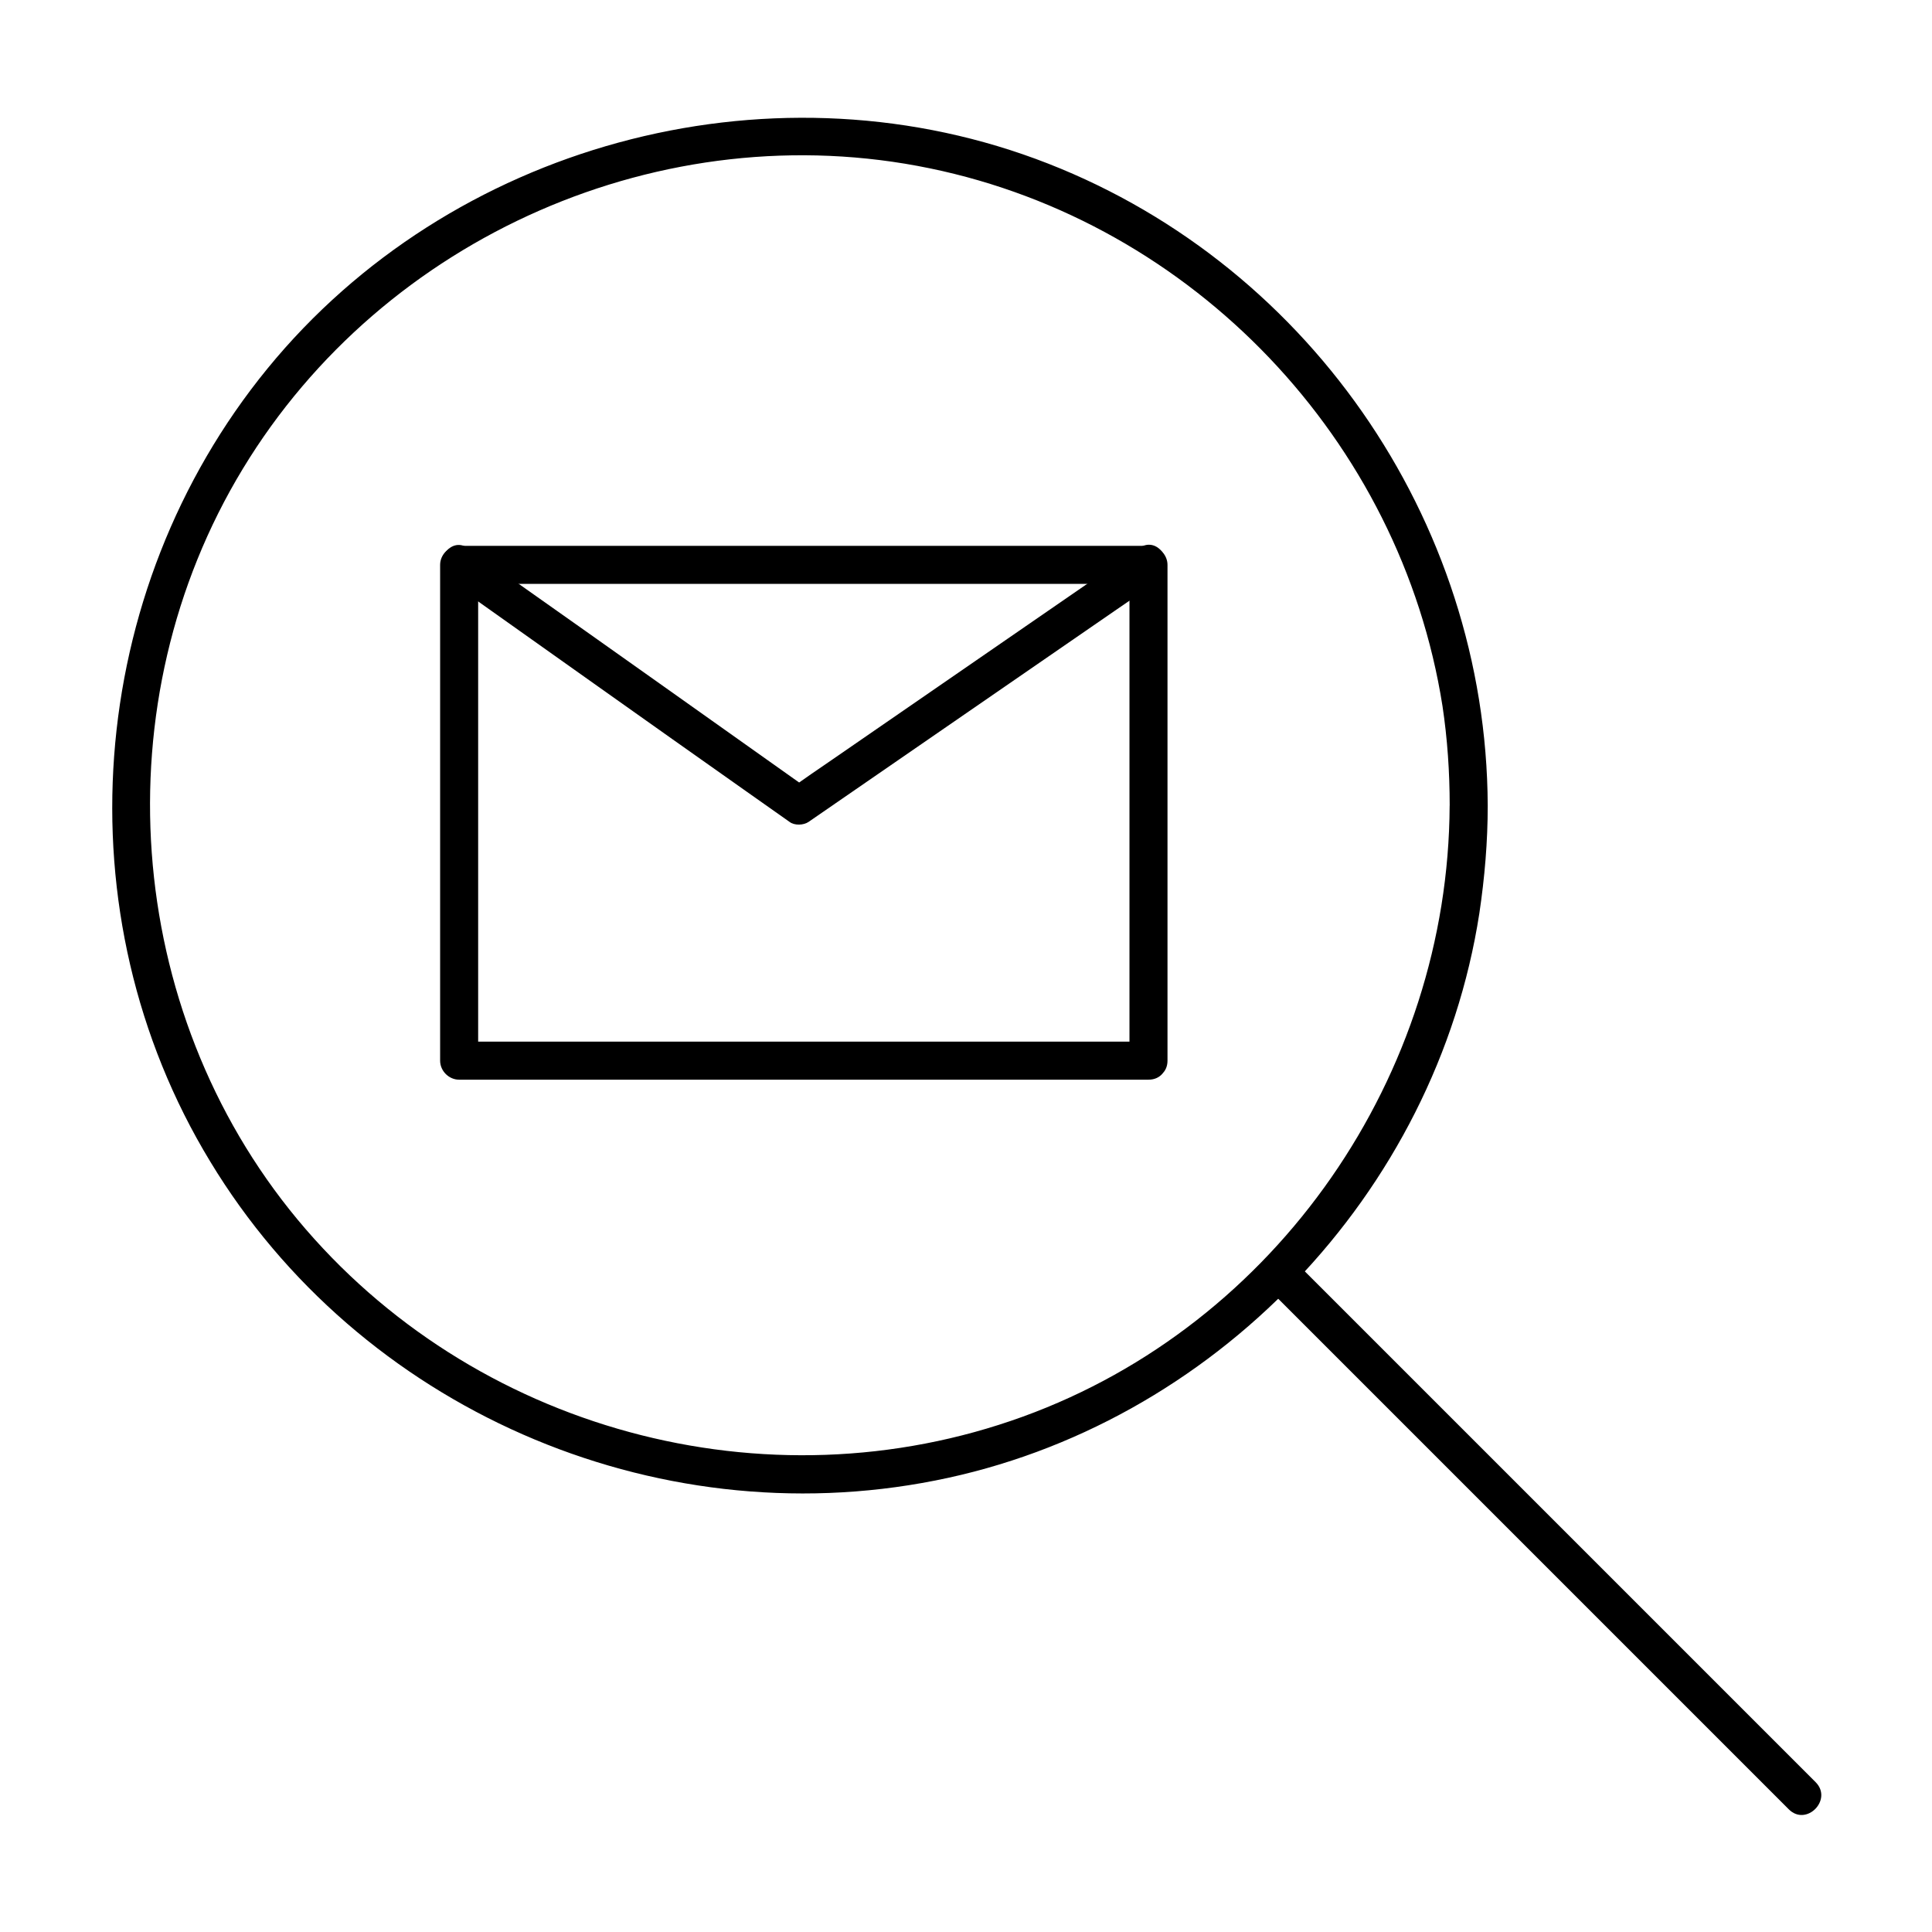
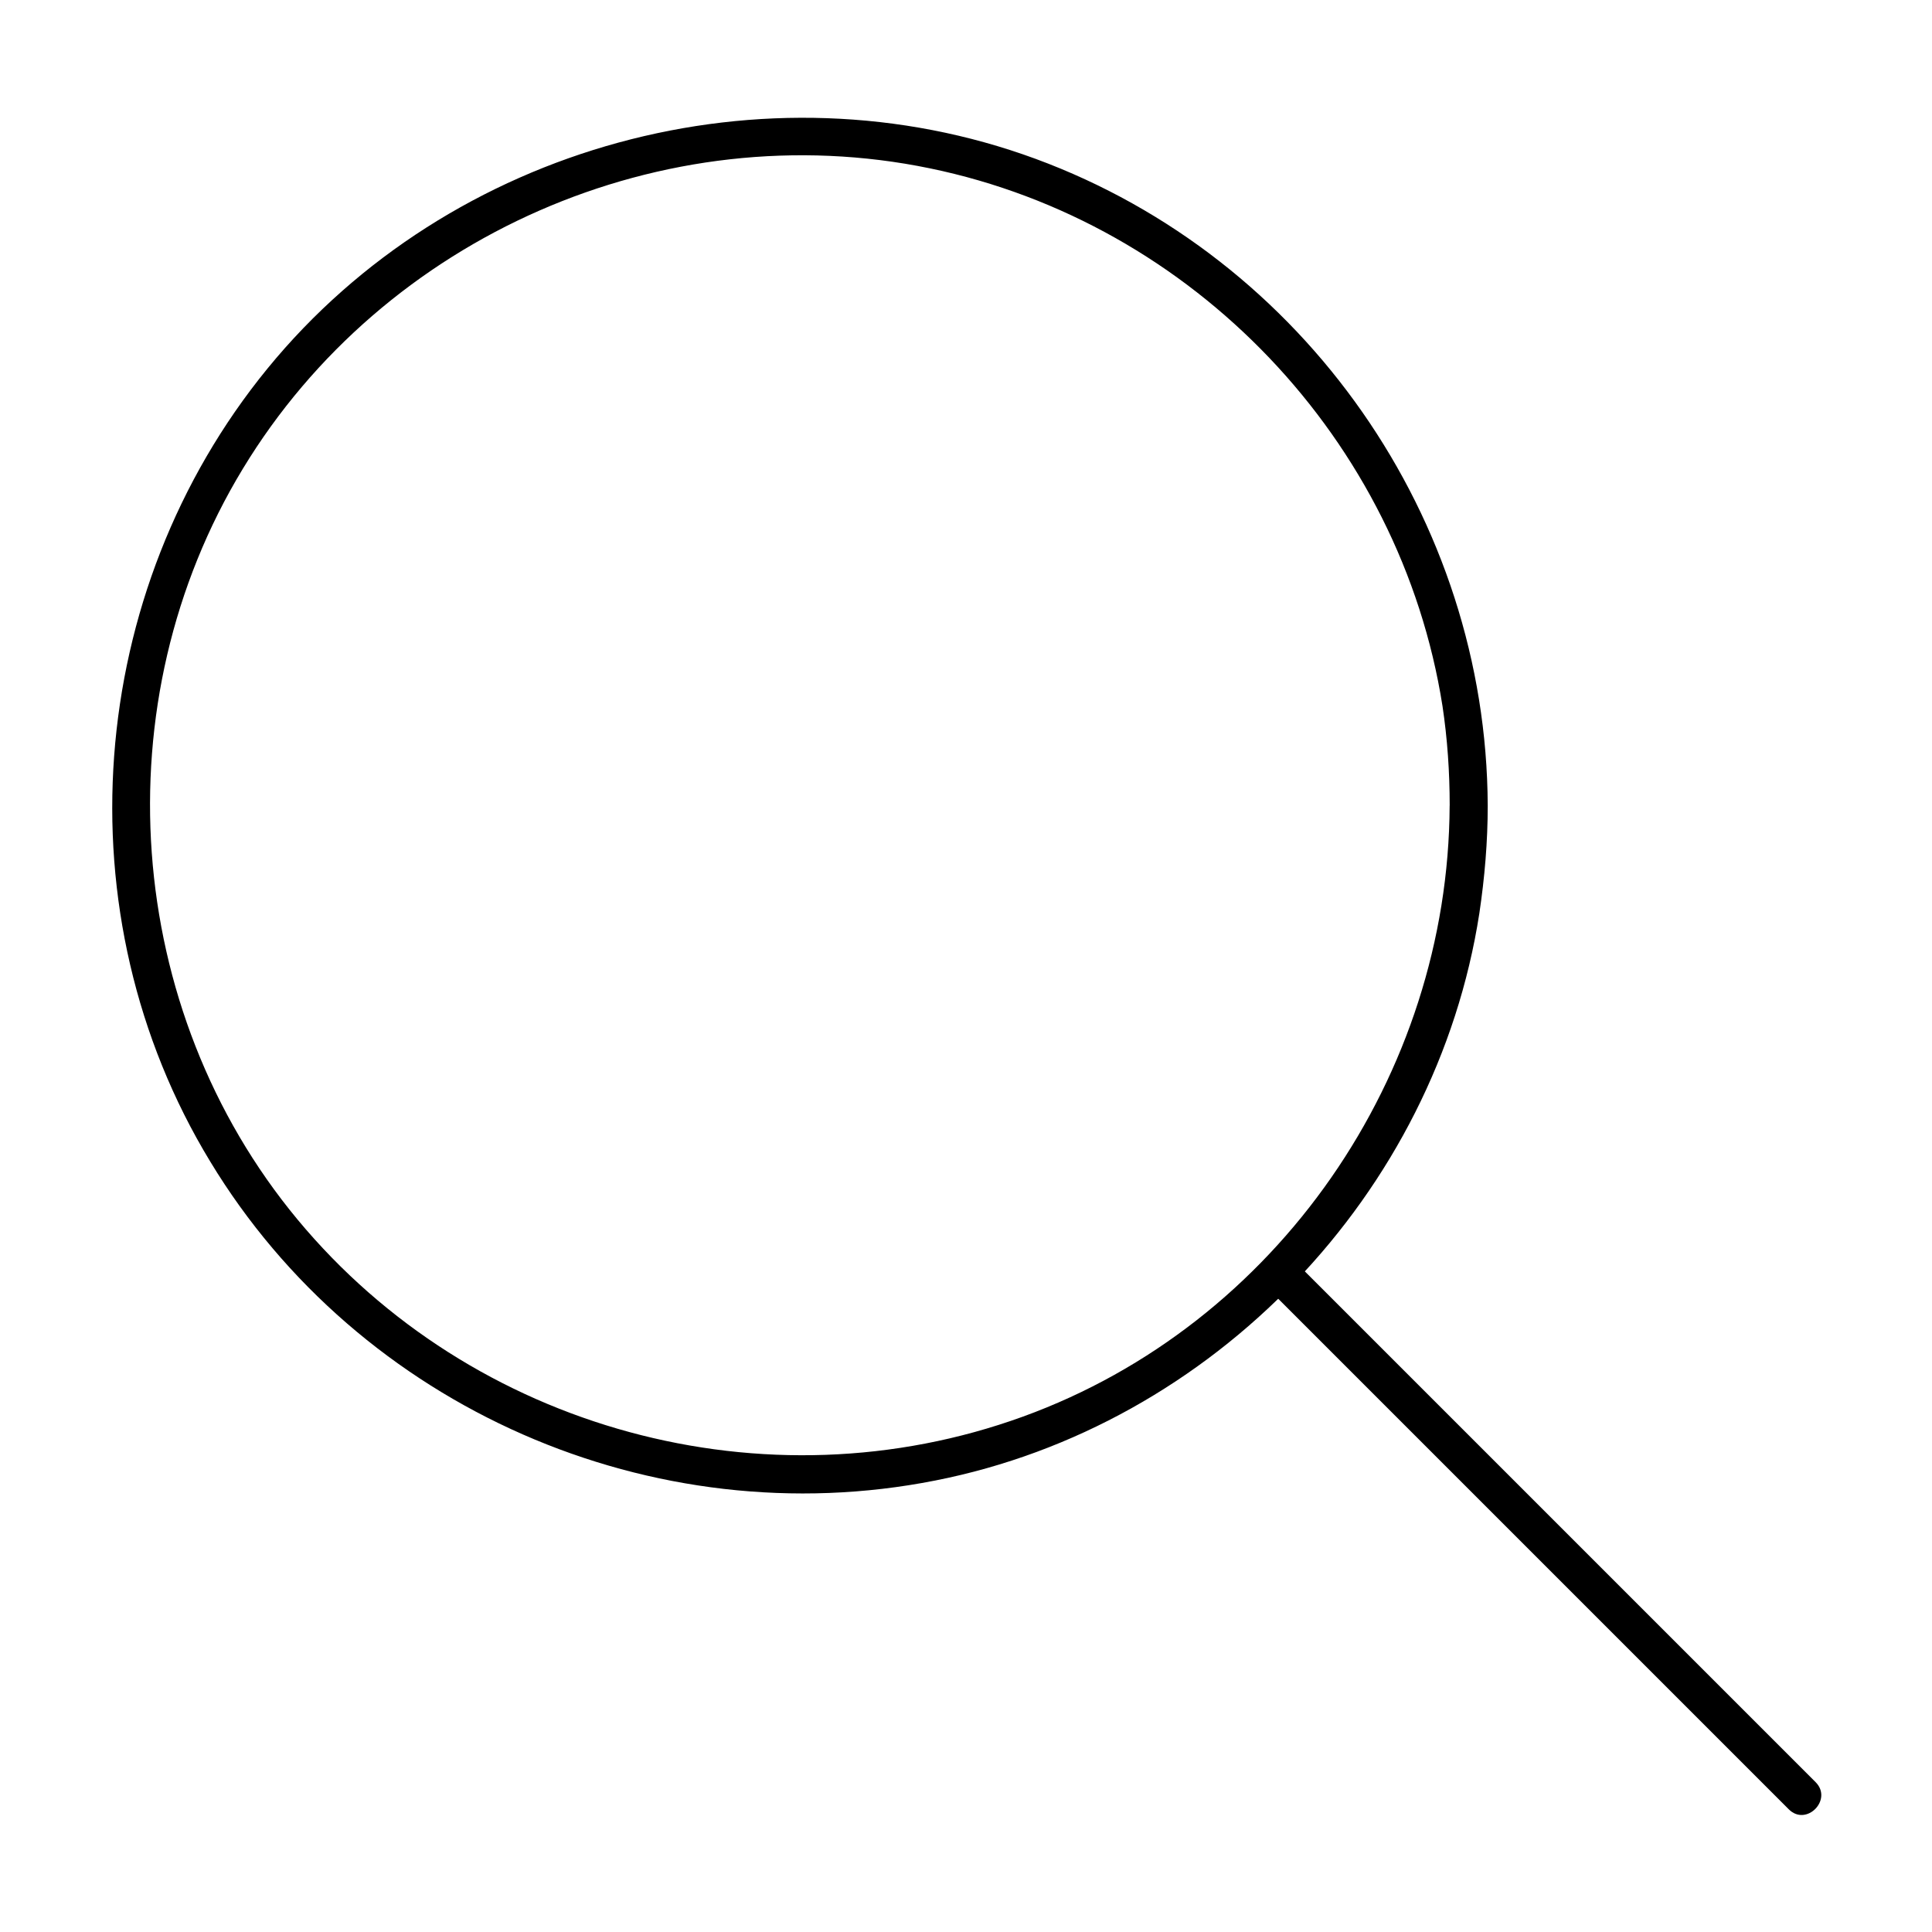
<svg xmlns="http://www.w3.org/2000/svg" fill="#000000" width="800px" height="800px" version="1.1" viewBox="144 144 512 512">
  <g>
-     <path d="m528.17 357.48c-0.301 71.441-45.645 137.44-113.05 161.93-68.215 24.789-146 3.527-192.25-52.195-46.25-55.723-51.992-137.24-14.508-199 37.383-61.668 111.44-94.211 182.08-79.602 69.828 14.41 124.74 72.043 135.83 142.48 1.305 8.664 1.91 17.531 1.91 26.398 0 6.449 10.078 6.449 10.078 0-0.301-75.973-48.465-145.1-119.8-171.39-71.742-26.398-155.17-3.629-203.54 55.52-48.367 59.148-55.016 144.7-15.215 210.19 39.5 65.293 117.29 99.352 192.15 84.539 73.652-14.508 132.7-75.973 144.19-150.34 1.41-9.473 2.215-18.941 2.215-28.516 0-6.449-10.074-6.449-10.074 0z" />
+     <path d="m528.17 357.48c-0.301 71.441-45.645 137.44-113.05 161.93-68.215 24.789-146 3.527-192.25-52.195-46.25-55.723-51.992-137.24-14.508-199 37.383-61.668 111.44-94.211 182.08-79.602 69.828 14.41 124.74 72.043 135.83 142.48 1.305 8.664 1.91 17.531 1.91 26.398 0 6.449 10.078 6.449 10.078 0-0.301-75.973-48.465-145.1-119.8-171.39-71.742-26.398-155.17-3.629-203.54 55.52-48.367 59.148-55.016 144.7-15.215 210.19 39.5 65.293 117.29 99.352 192.15 84.539 73.652-14.508 132.7-75.973 144.19-150.34 1.41-9.473 2.215-18.941 2.215-28.516 0-6.449-10.074-6.449-10.074 0" />
    <path d="m479.2 484.64 138.85 138.85c4.637 4.637 11.688-2.519 7.152-7.152-15.719-15.719-31.336-31.336-47.055-47.055-24.887-24.887-49.777-49.777-74.562-74.562-5.742-5.742-11.488-11.488-17.23-17.23-4.637-4.535-11.688 2.519-7.152 7.152z" />
-     <path d="m448.36 420.05h-61.566-98.344-22.773c1.715 1.715 3.324 3.324 5.039 5.039v-115.17-16.223c-1.715 1.715-3.324 3.324-5.039 5.039h61.566 98.344 22.773c-1.715-1.715-3.324-3.324-5.039-5.039v115.17 16.223c0 6.449 10.078 6.449 10.078 0v-115.17-16.223c0-2.719-2.316-5.039-5.039-5.039h-61.566-98.344-22.773c-2.719 0-5.039 2.316-5.039 5.039v115.17 16.223c0 2.719 2.316 5.039 5.039 5.039h61.566 98.344 22.773c6.551-0.004 6.551-10.078 0-10.078z" />
-     <path d="m263.16 298.03c26.301 18.641 52.496 37.281 78.797 55.82 3.727 2.621 7.559 5.34 11.285 7.961 1.309 1.008 3.727 0.906 5.039 0 27.004-18.641 54.109-37.281 81.113-55.922 3.828-2.621 7.656-5.238 11.488-7.961 5.34-3.629 0.301-12.395-5.039-8.664-27.004 18.641-54.109 37.281-81.113 55.922-3.828 2.621-7.656 5.238-11.488 7.961h5.039c-26.301-18.641-52.496-37.281-78.797-55.82-3.727-2.621-7.559-5.34-11.285-7.961-5.242-3.832-10.277 4.938-5.039 8.664z" />
  </g>
</svg>